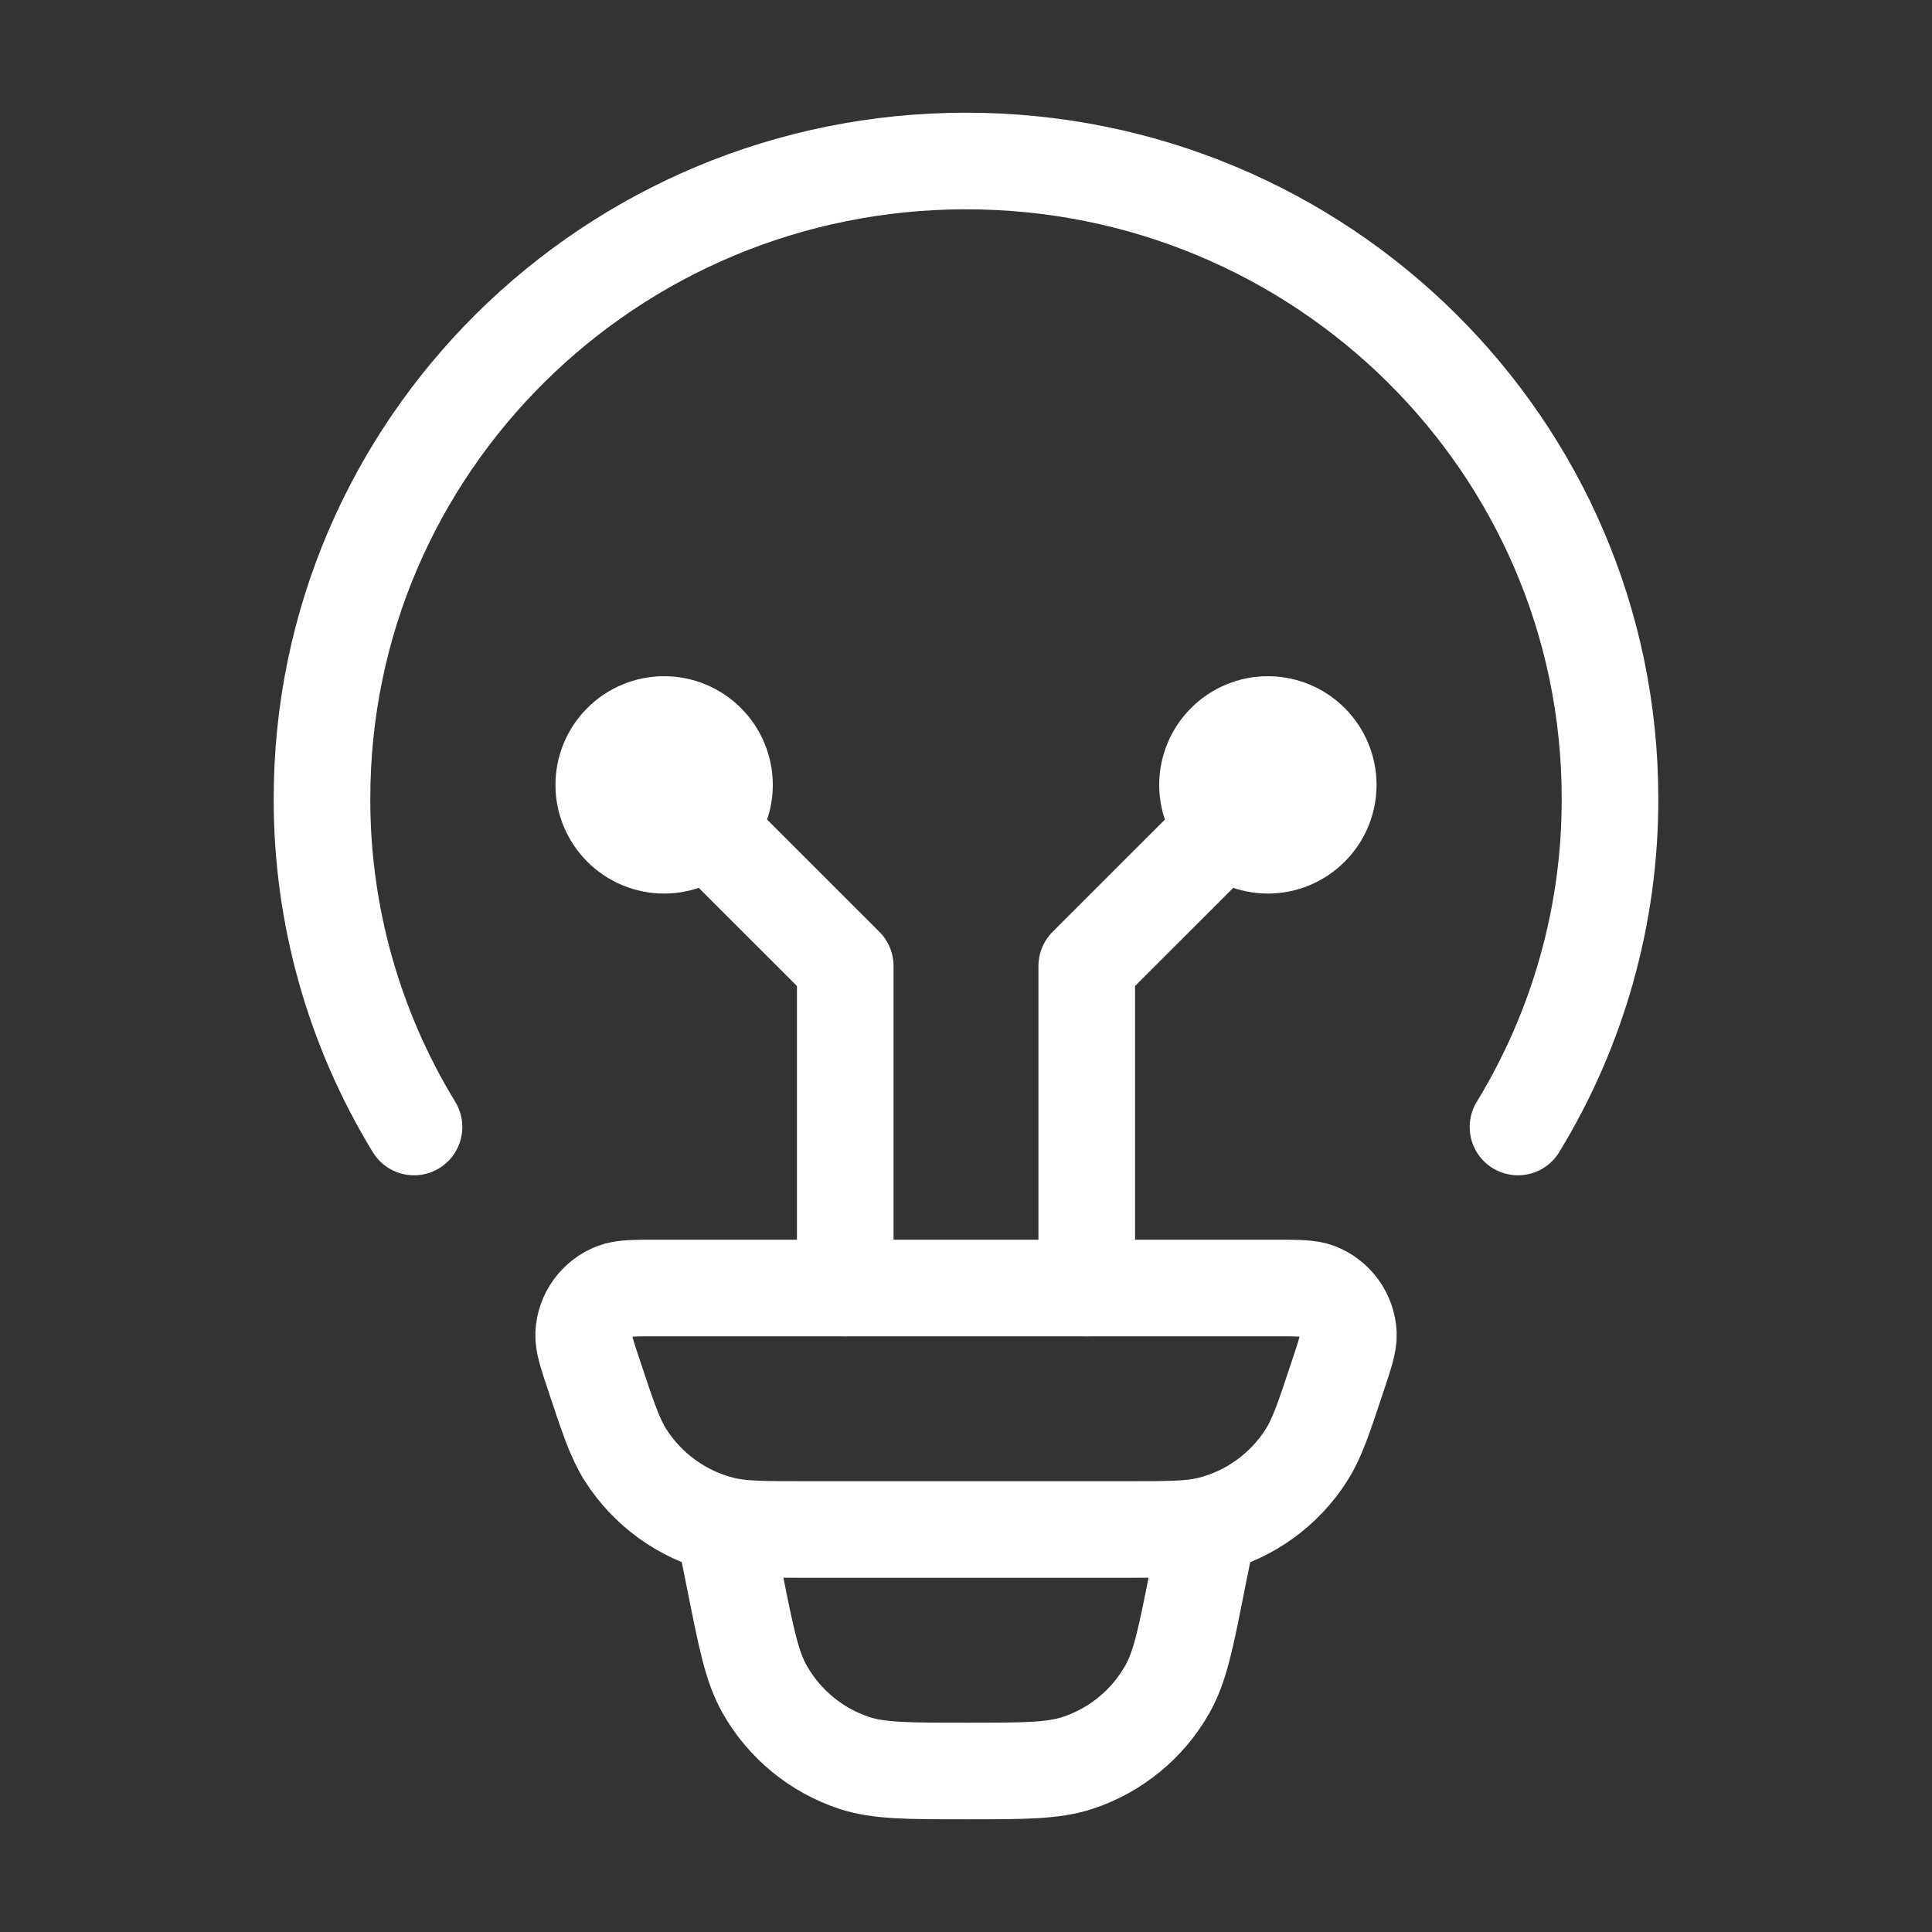
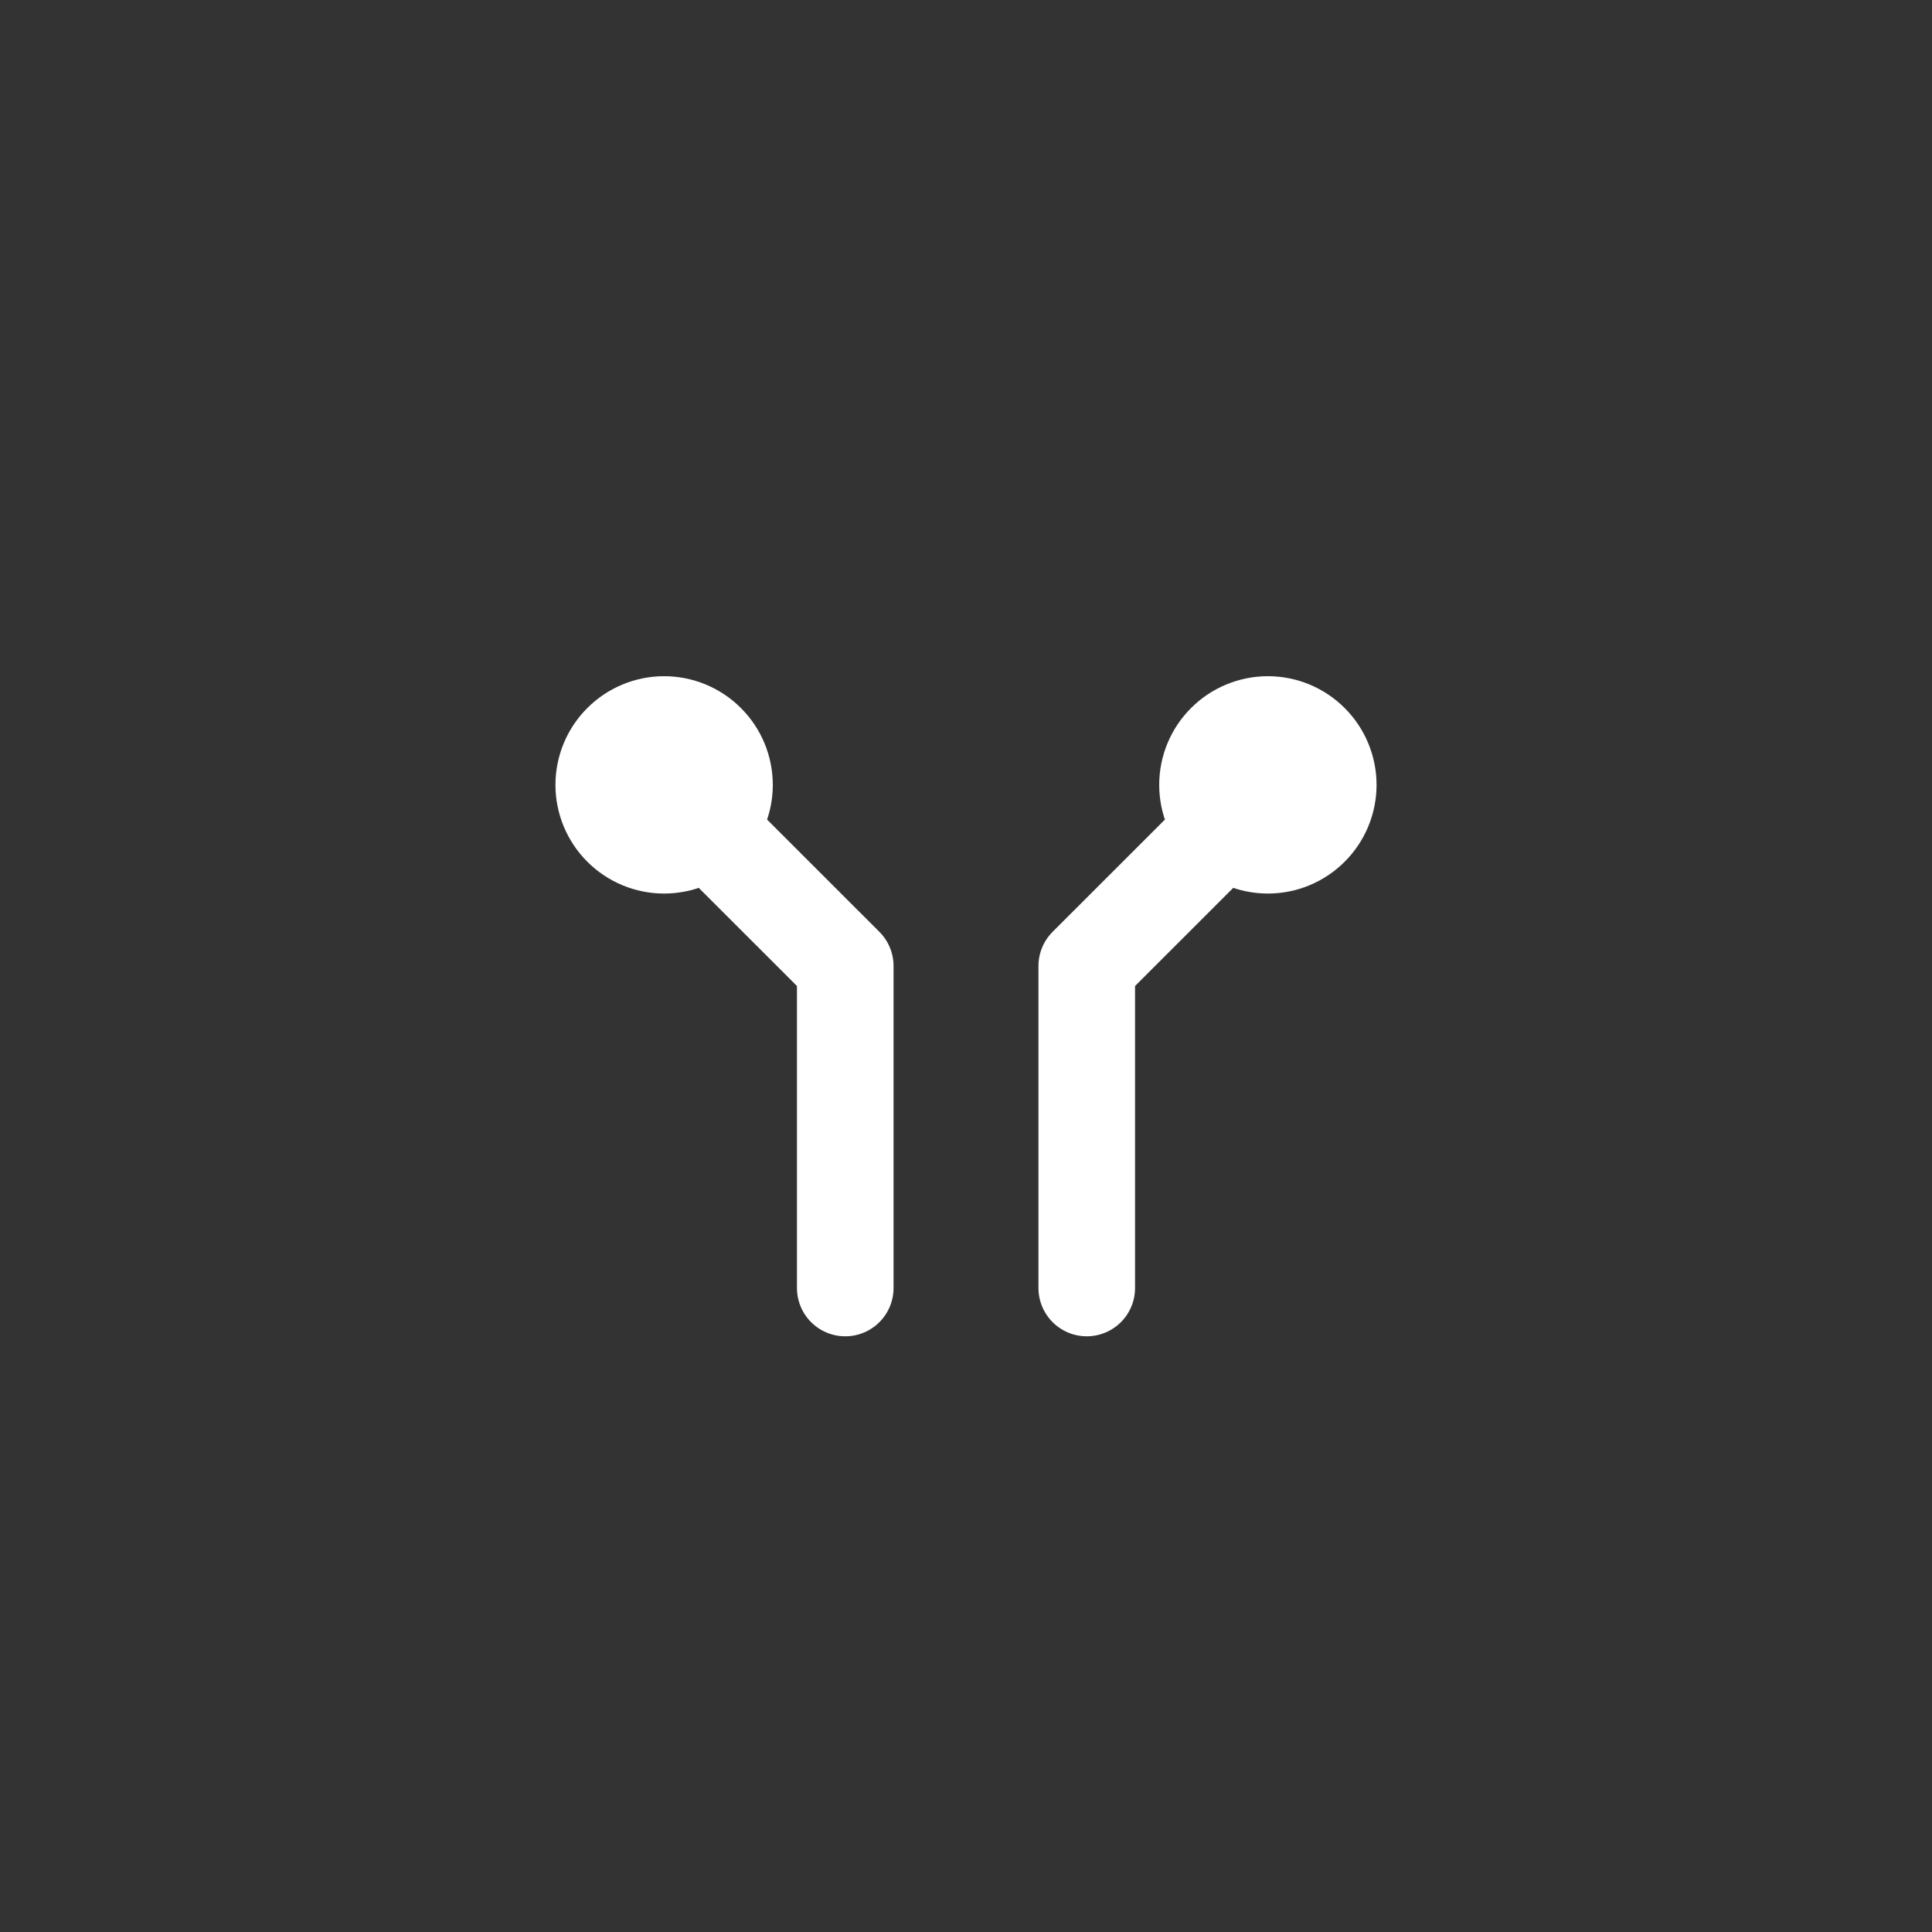
<svg xmlns="http://www.w3.org/2000/svg" width="30" height="30" viewBox="0 0 30 30" fill="none">
  <rect x="0" y="0" width="30" height="30" fill="#333333" stroke="none" />
-   <path d="M6.429 17.5C5.491 15.964 4.996 14.198 5 12.399C5 6.931 9.478 2.5 15 2.5C20.523 2.5 25 6.931 25 12.399C25.004 14.198 24.509 15.964 23.571 17.5M18.75 23.75L18.587 24.559C18.413 25.442 18.324 25.884 18.125 26.234C17.819 26.773 17.323 27.18 16.734 27.374C16.352 27.5 15.9 27.5 15 27.5C14.1 27.5 13.648 27.5 13.266 27.375C12.677 27.18 12.181 26.774 11.875 26.234C11.676 25.884 11.588 25.442 11.412 24.559L11.25 23.75M9.229 21.372C9.114 21.027 9.056 20.854 9.063 20.714C9.07 20.569 9.118 20.429 9.203 20.312C9.288 20.194 9.405 20.104 9.54 20.051C9.67 20 9.853 20 10.215 20H19.785C20.149 20 20.33 20 20.46 20.05C20.595 20.103 20.712 20.193 20.797 20.311C20.882 20.429 20.931 20.569 20.938 20.714C20.944 20.854 20.886 21.026 20.771 21.372C20.559 22.011 20.453 22.331 20.289 22.59C19.946 23.131 19.409 23.52 18.789 23.676C18.491 23.75 18.156 23.75 17.485 23.75H12.515C11.844 23.75 11.508 23.75 11.211 23.675C10.591 23.519 10.054 23.13 9.711 22.59C9.548 22.331 9.441 22.011 9.229 21.372Z" stroke="white" stroke-width="1.5" stroke-linecap="round" stroke-linejoin="round" />
  <path d="M10.312 12.188L13.125 15V20M19.688 12.188L16.875 15V20M10.312 13.125C10.561 13.125 10.8 13.026 10.975 12.85C11.151 12.675 11.25 12.436 11.25 12.188C11.25 11.939 11.151 11.7 10.975 11.525C10.8 11.349 10.561 11.25 10.312 11.25C10.064 11.25 9.825 11.349 9.65 11.525C9.474 11.7 9.375 11.939 9.375 12.188C9.375 12.436 9.474 12.675 9.65 12.85C9.825 13.026 10.064 13.125 10.312 13.125ZM19.688 13.125C19.439 13.125 19.2 13.026 19.025 12.85C18.849 12.675 18.75 12.436 18.75 12.188C18.75 11.939 18.849 11.7 19.025 11.525C19.2 11.349 19.439 11.25 19.688 11.25C19.936 11.25 20.175 11.349 20.35 11.525C20.526 11.7 20.625 11.939 20.625 12.188C20.625 12.436 20.526 12.675 20.35 12.85C20.175 13.026 19.936 13.125 19.688 13.125Z" stroke="white" stroke-width="1.5" stroke-linecap="round" stroke-linejoin="round" />
</svg>